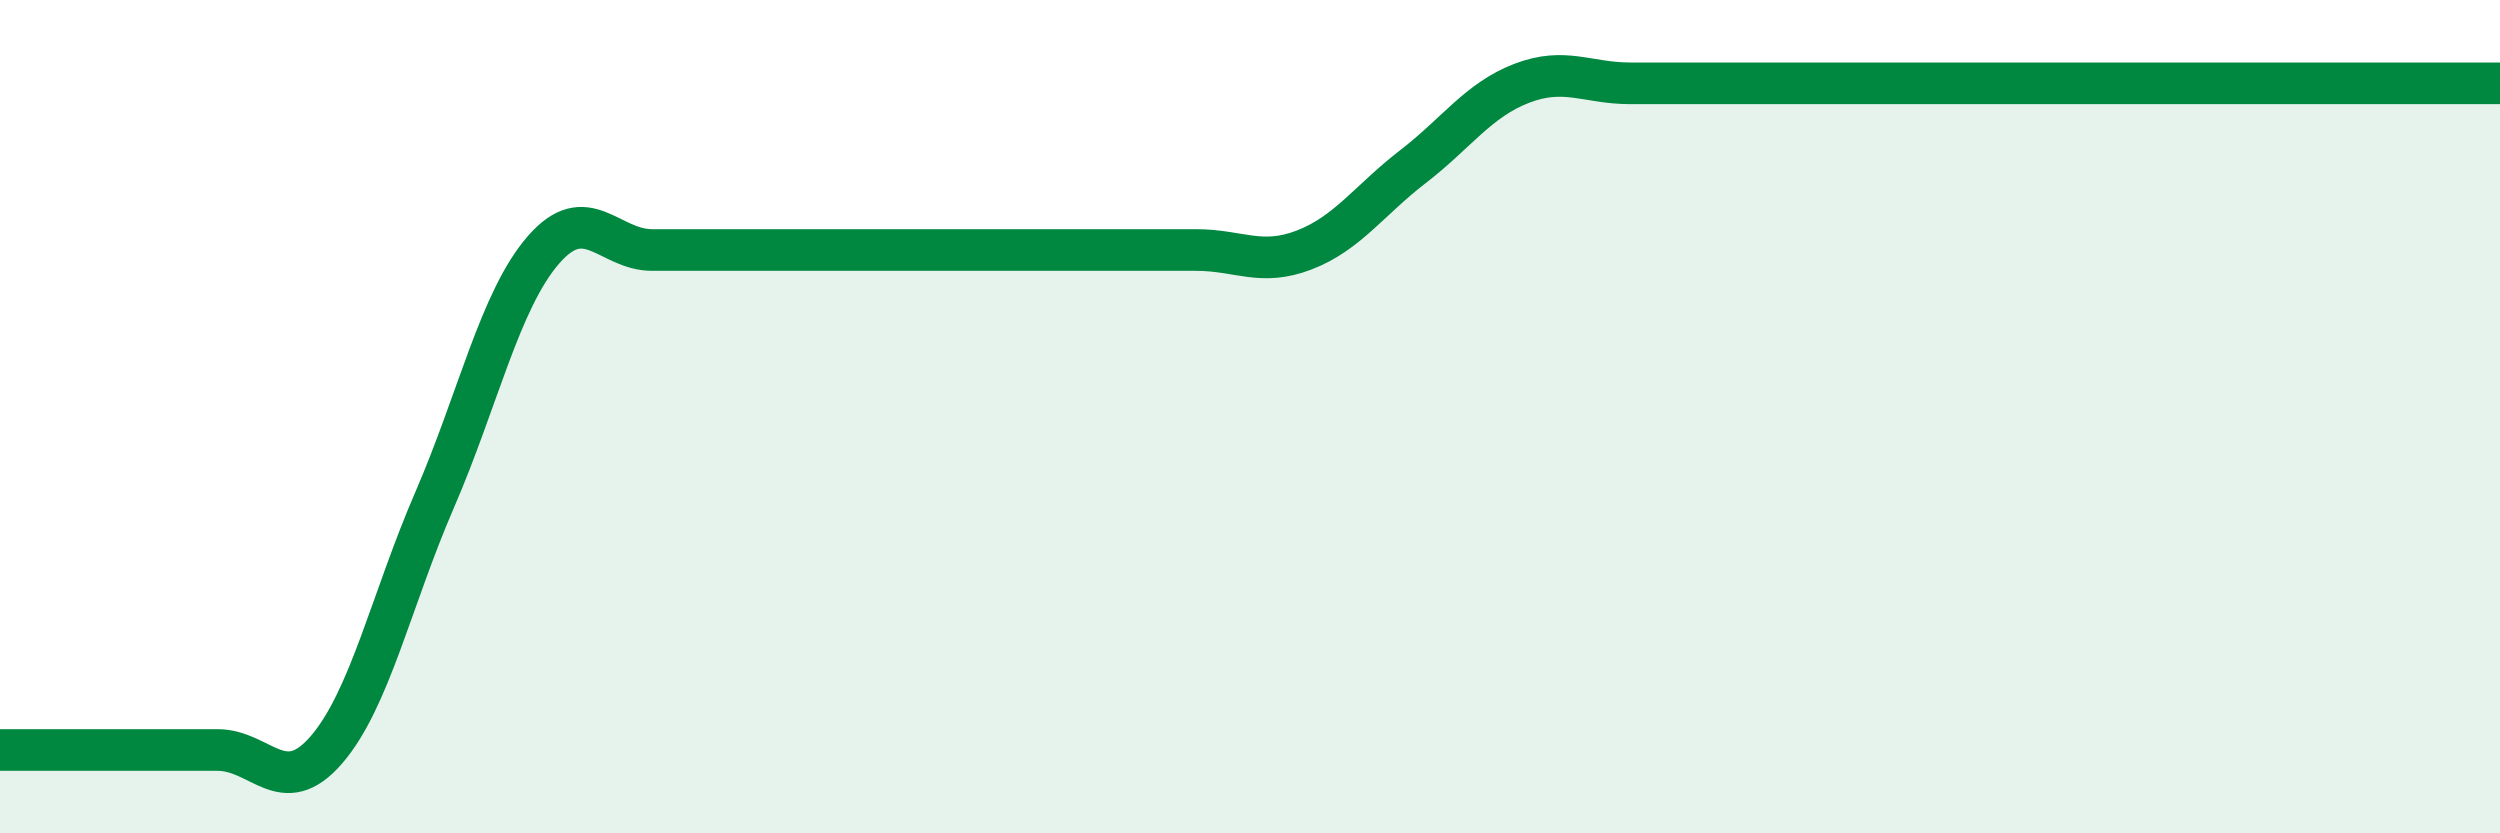
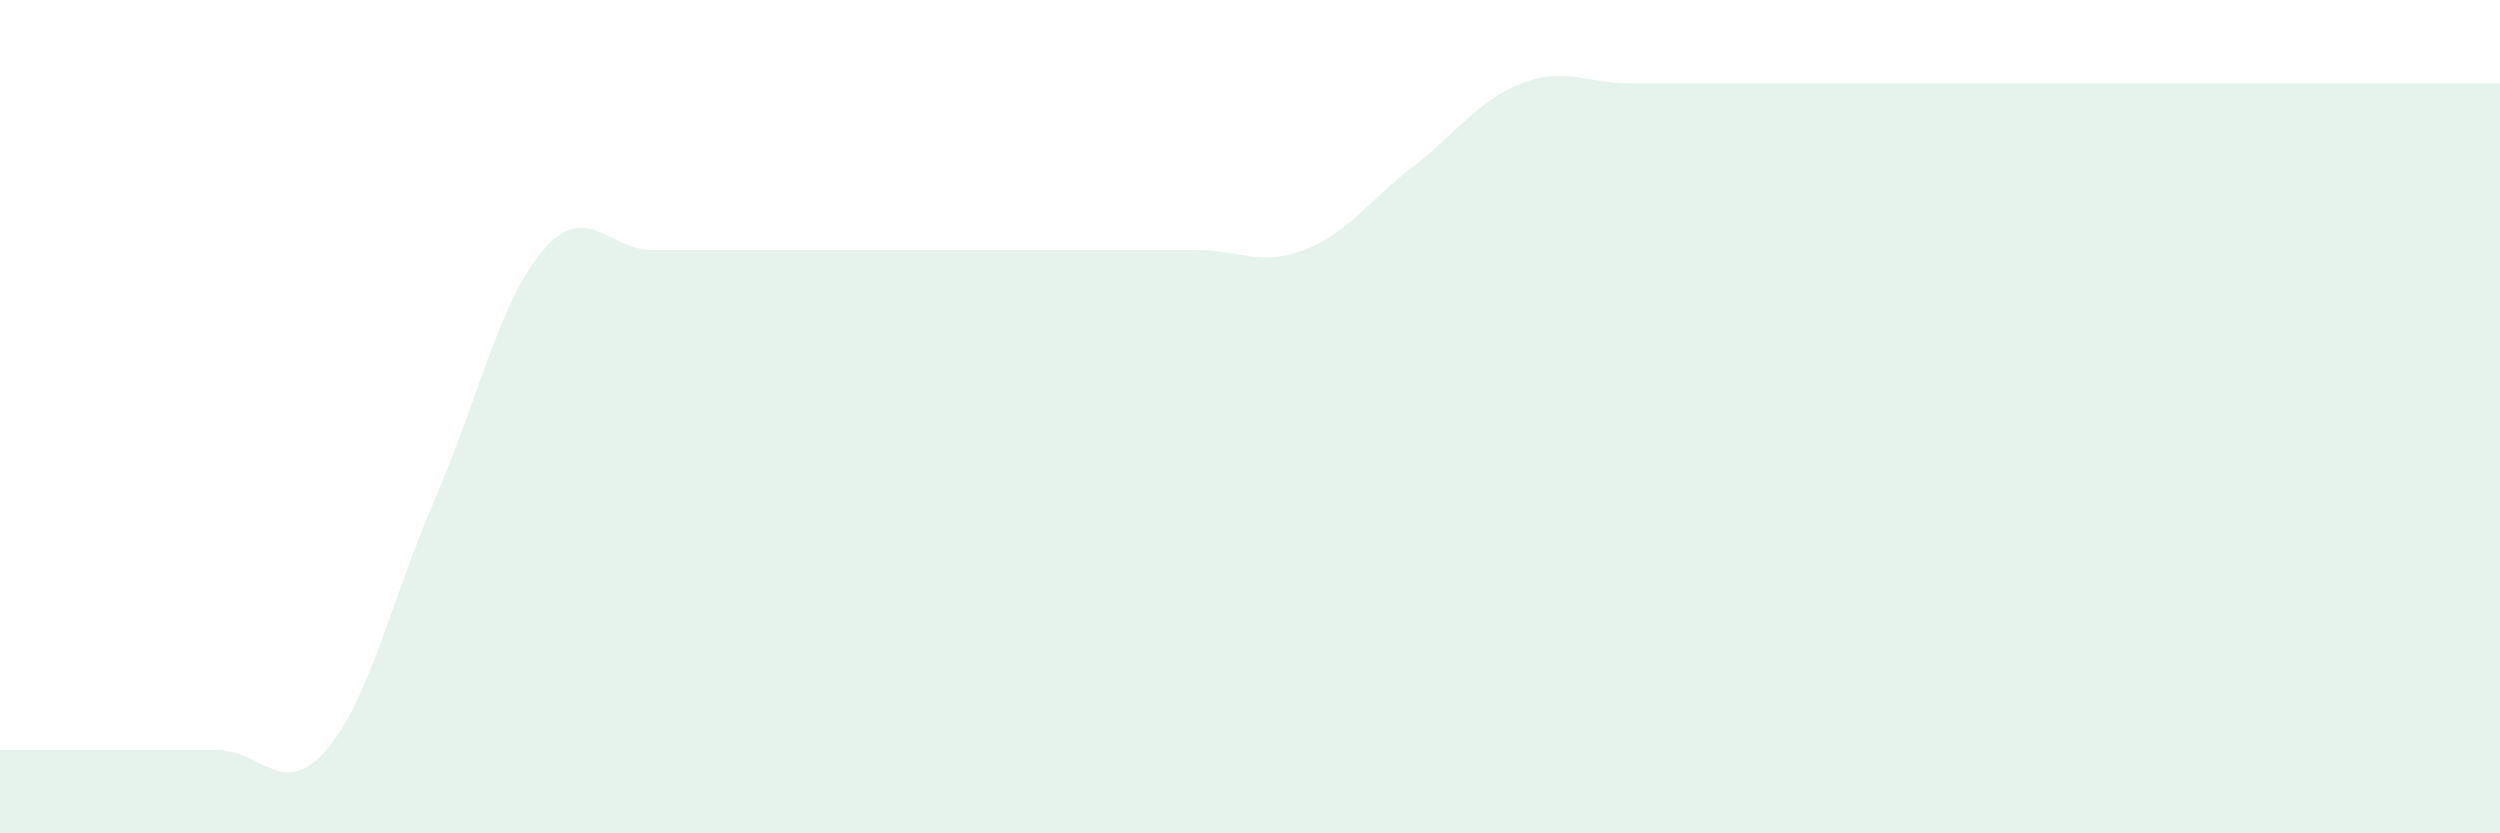
<svg xmlns="http://www.w3.org/2000/svg" width="60" height="20" viewBox="0 0 60 20">
  <path d="M 0,18 C 0.52,18 1.57,18 2.61,18 C 3.65,18 4.18,18 5.22,18 C 6.26,18 6.79,19.2 7.83,18 C 8.87,16.8 9.39,14.4 10.43,12 C 11.47,9.6 12,7.2 13.04,6 C 14.08,4.8 14.61,6 15.65,6 C 16.69,6 17.22,6 18.26,6 C 19.3,6 19.83,6 20.87,6 C 21.91,6 22.44,6 23.48,6 C 24.52,6 25.05,6 26.09,6 C 27.13,6 27.66,6 28.7,6 C 29.74,6 30.26,6.4 31.3,6 C 32.34,5.6 32.87,4.8 33.91,4 C 34.95,3.2 35.48,2.4 36.52,2 C 37.56,1.6 38.09,2 39.13,2 C 40.17,2 40.7,2 41.74,2 C 42.78,2 43.31,2 44.35,2 C 45.39,2 45.92,2 46.96,2 C 48,2 48.53,2 49.57,2 C 50.61,2 51.13,2 52.17,2 C 53.21,2 53.74,2 54.78,2 C 55.82,2 56.35,2 57.39,2 C 58.43,2 59.48,2 60,2L60 20L0 20Z" fill="#008740" opacity="0.1" stroke-linecap="round" stroke-linejoin="round" />
-   <path d="M 0,18 C 0.52,18 1.57,18 2.61,18 C 3.65,18 4.18,18 5.22,18 C 6.26,18 6.79,19.2 7.83,18 C 8.87,16.8 9.39,14.4 10.43,12 C 11.47,9.6 12,7.2 13.04,6 C 14.08,4.8 14.61,6 15.65,6 C 16.69,6 17.22,6 18.26,6 C 19.3,6 19.83,6 20.87,6 C 21.91,6 22.44,6 23.48,6 C 24.52,6 25.05,6 26.09,6 C 27.13,6 27.66,6 28.7,6 C 29.74,6 30.26,6.4 31.3,6 C 32.34,5.6 32.87,4.8 33.91,4 C 34.95,3.2 35.48,2.4 36.52,2 C 37.56,1.6 38.09,2 39.13,2 C 40.17,2 40.7,2 41.74,2 C 42.78,2 43.31,2 44.35,2 C 45.39,2 45.92,2 46.96,2 C 48,2 48.53,2 49.57,2 C 50.61,2 51.13,2 52.17,2 C 53.21,2 53.74,2 54.78,2 C 55.82,2 56.35,2 57.39,2 C 58.43,2 59.48,2 60,2" stroke="#008740" stroke-width="1" fill="none" stroke-linecap="round" stroke-linejoin="round" />
</svg>